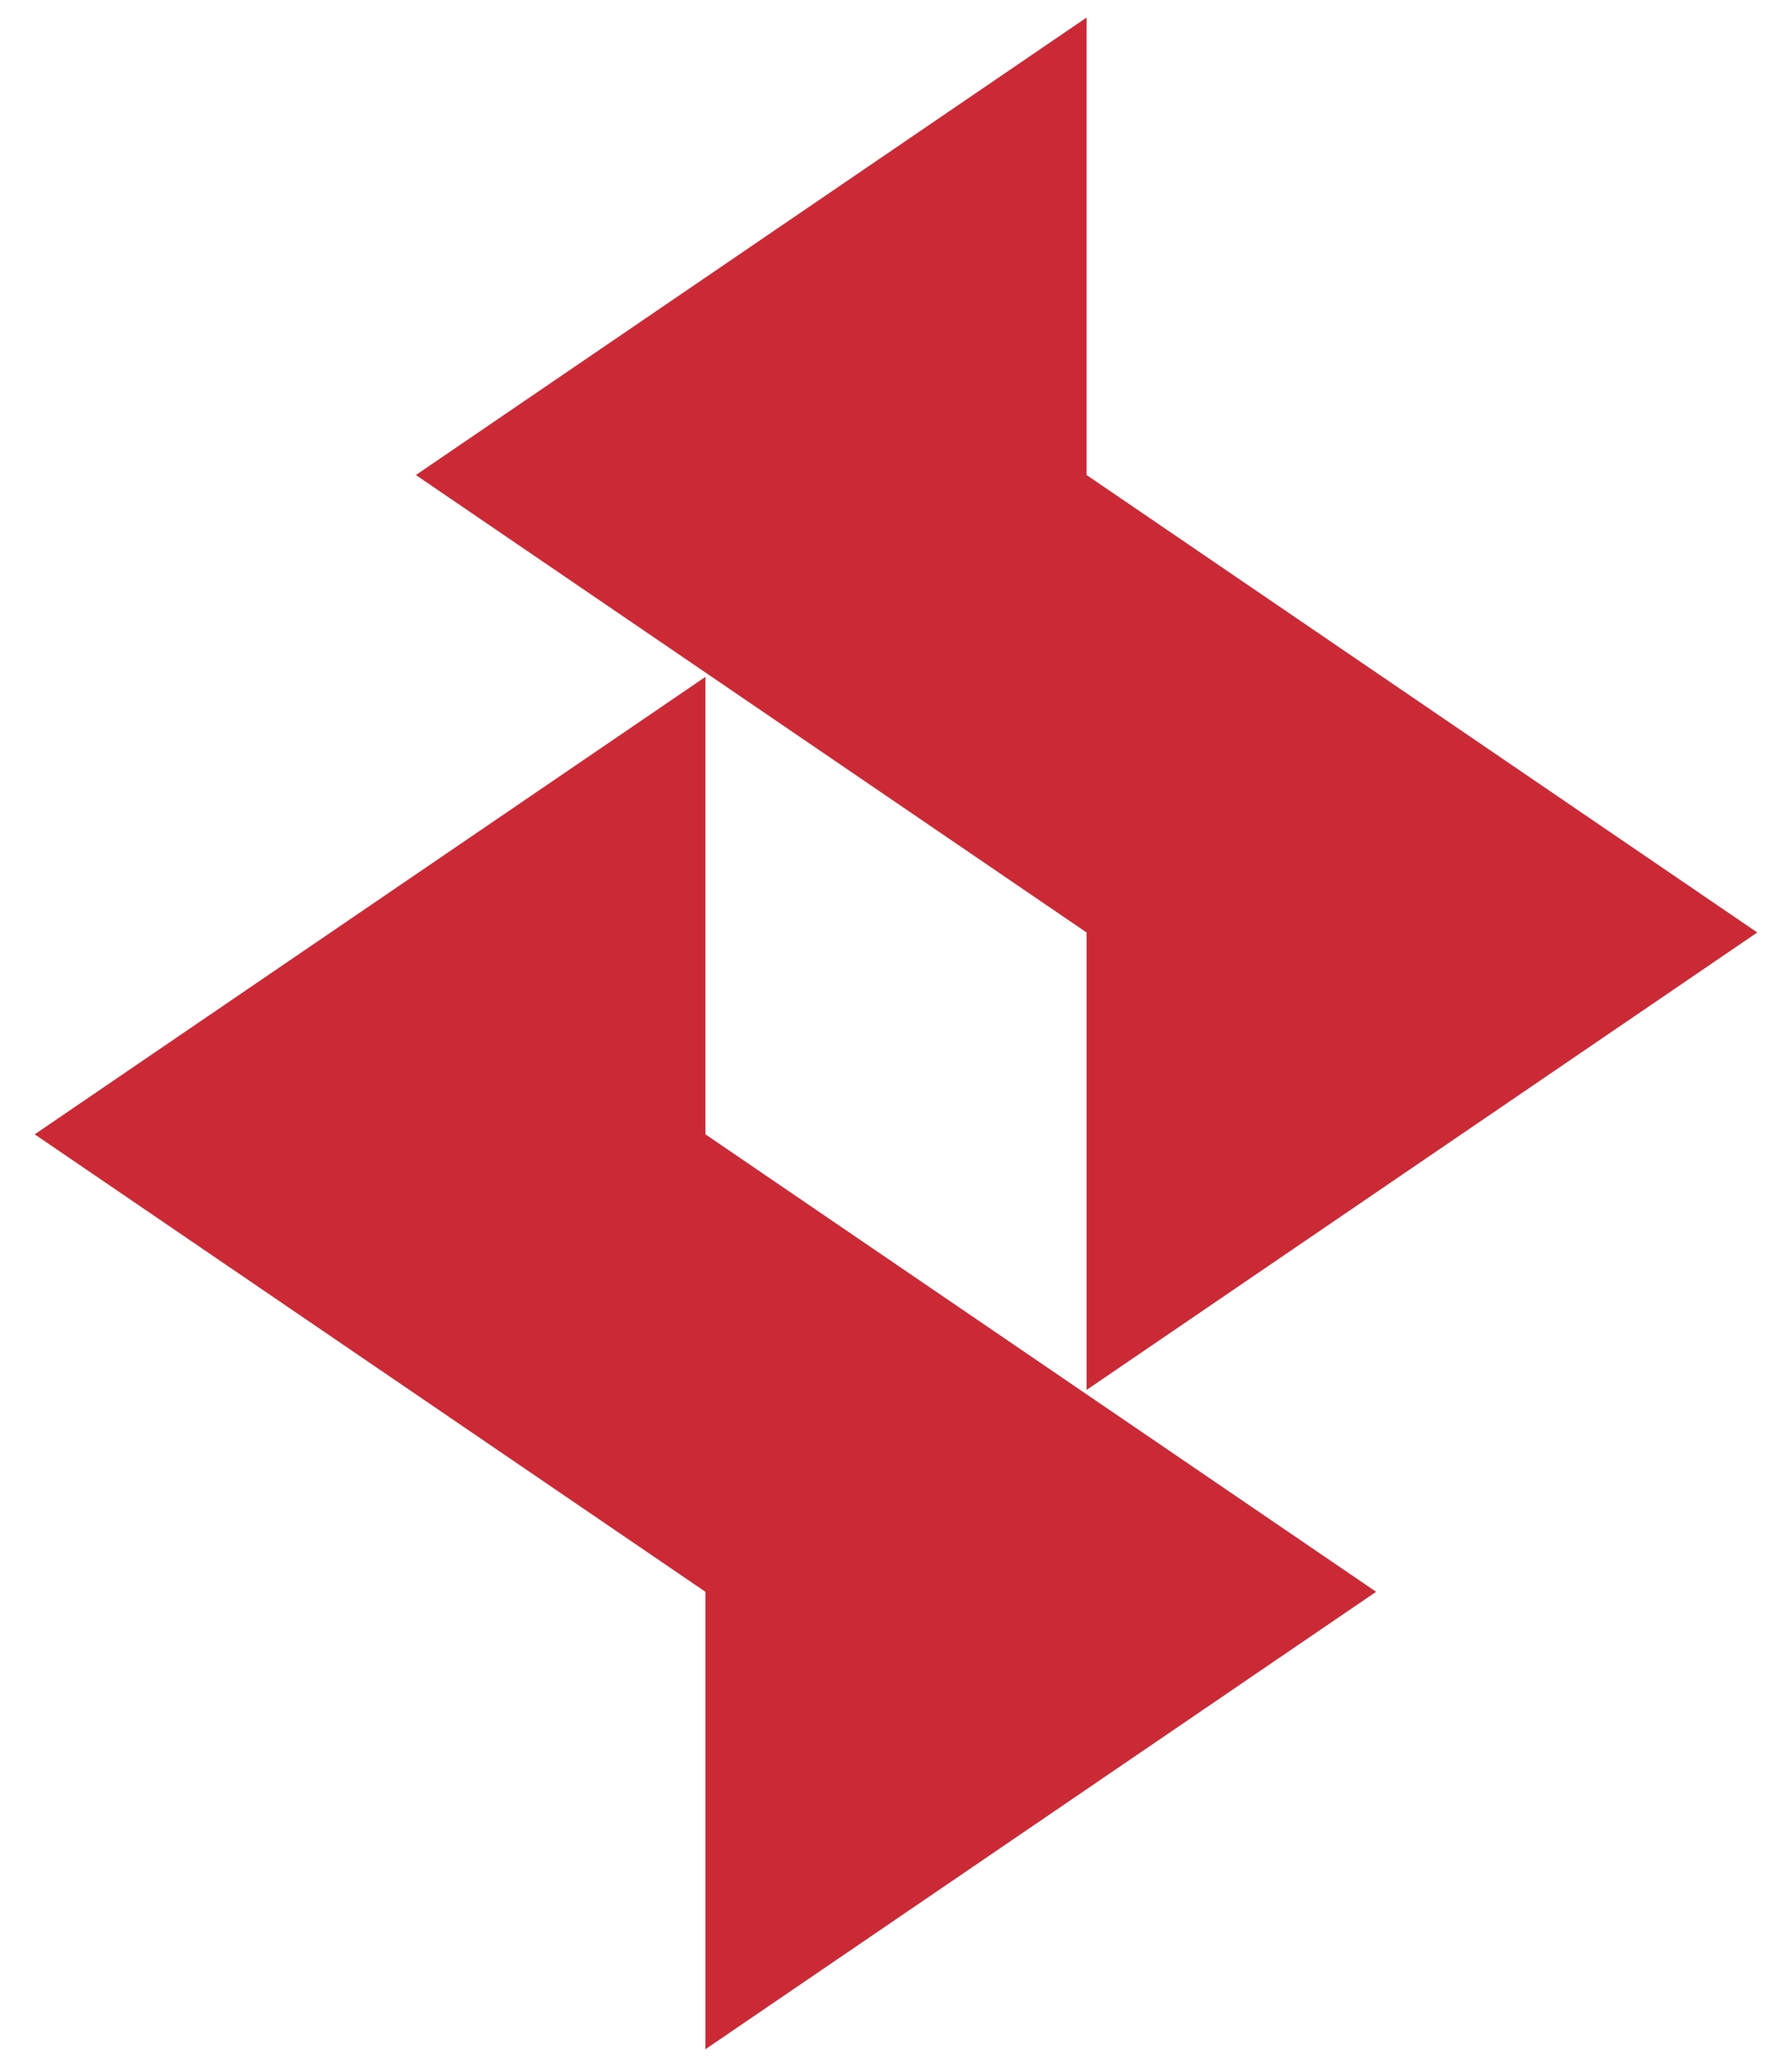
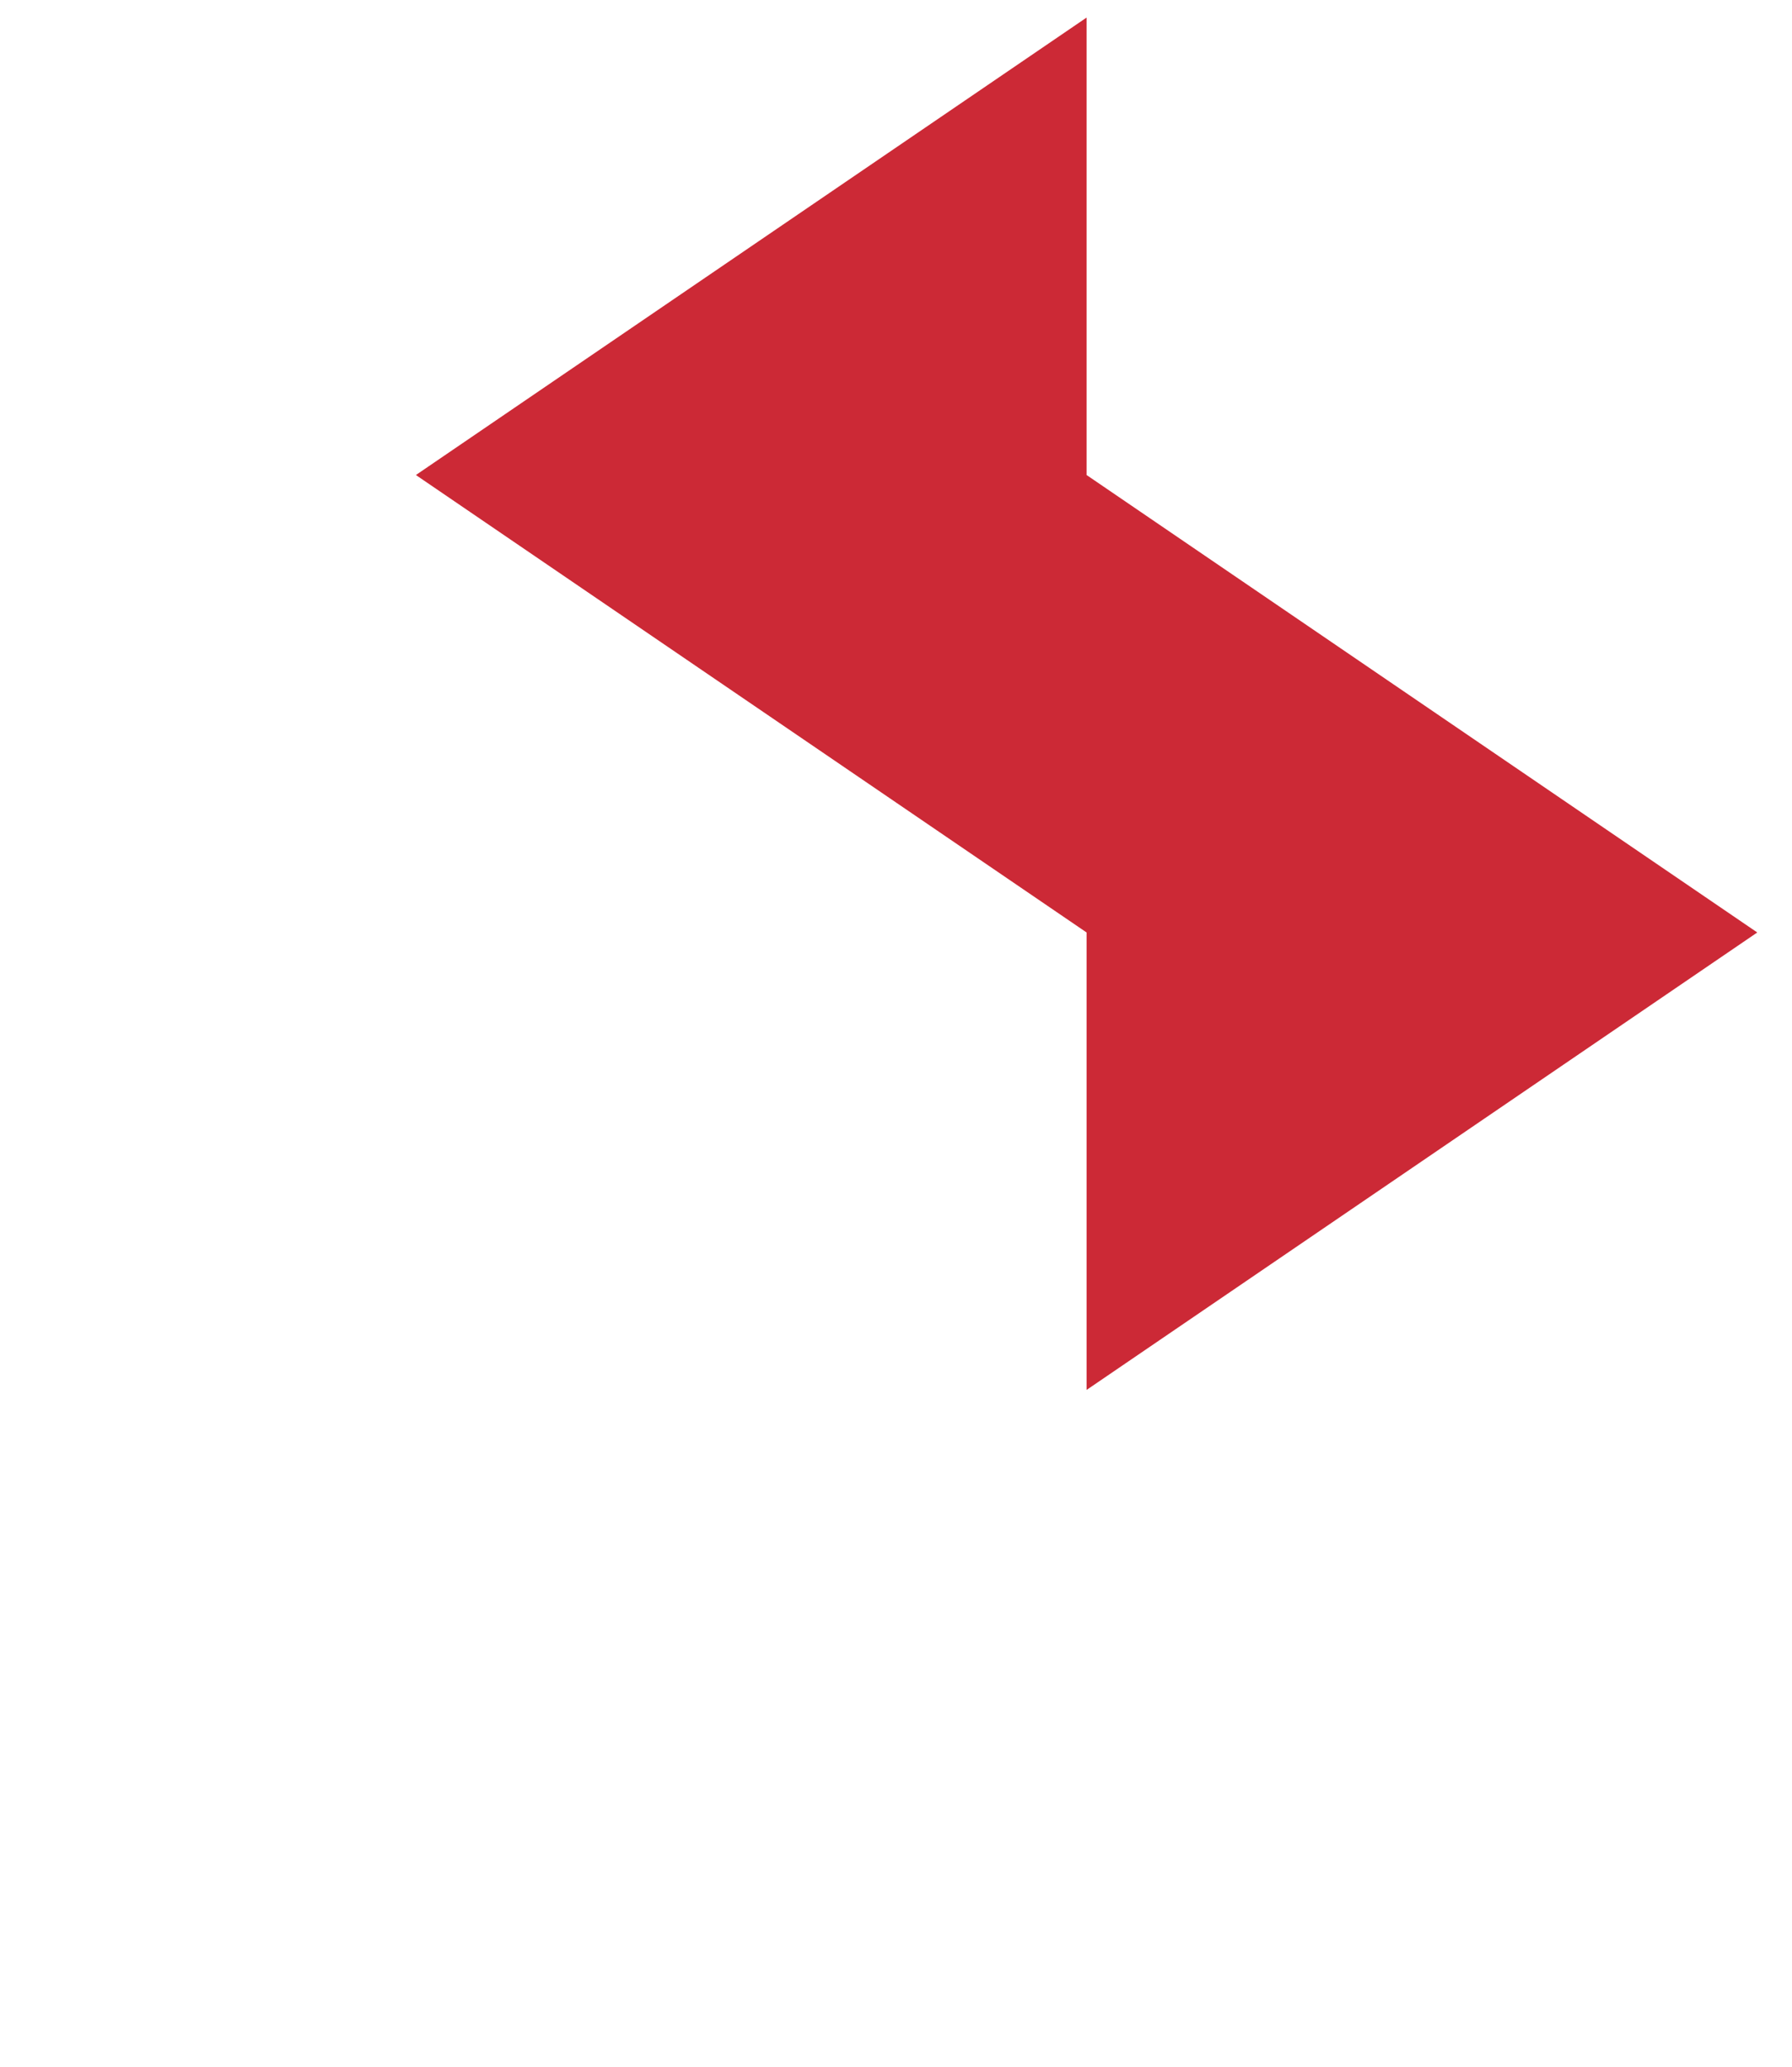
<svg xmlns="http://www.w3.org/2000/svg" id="Layer_1" data-name="Layer 1" viewBox="0 0 260.08 300">
  <defs>
    <style>.cls-1{fill:#cc2936;}</style>
  </defs>
  <polygon class="cls-1" points="157.7 201.75 255.04 135.35 157.7 68.95 157.7 2.55 60.36 68.95 157.7 135.35 157.7 201.75" />
-   <polygon class="cls-1" points="102.38 98.25 5.04 164.65 102.38 231.05 102.38 297.45 199.72 231.05 102.38 164.65 102.38 98.25" />
</svg>